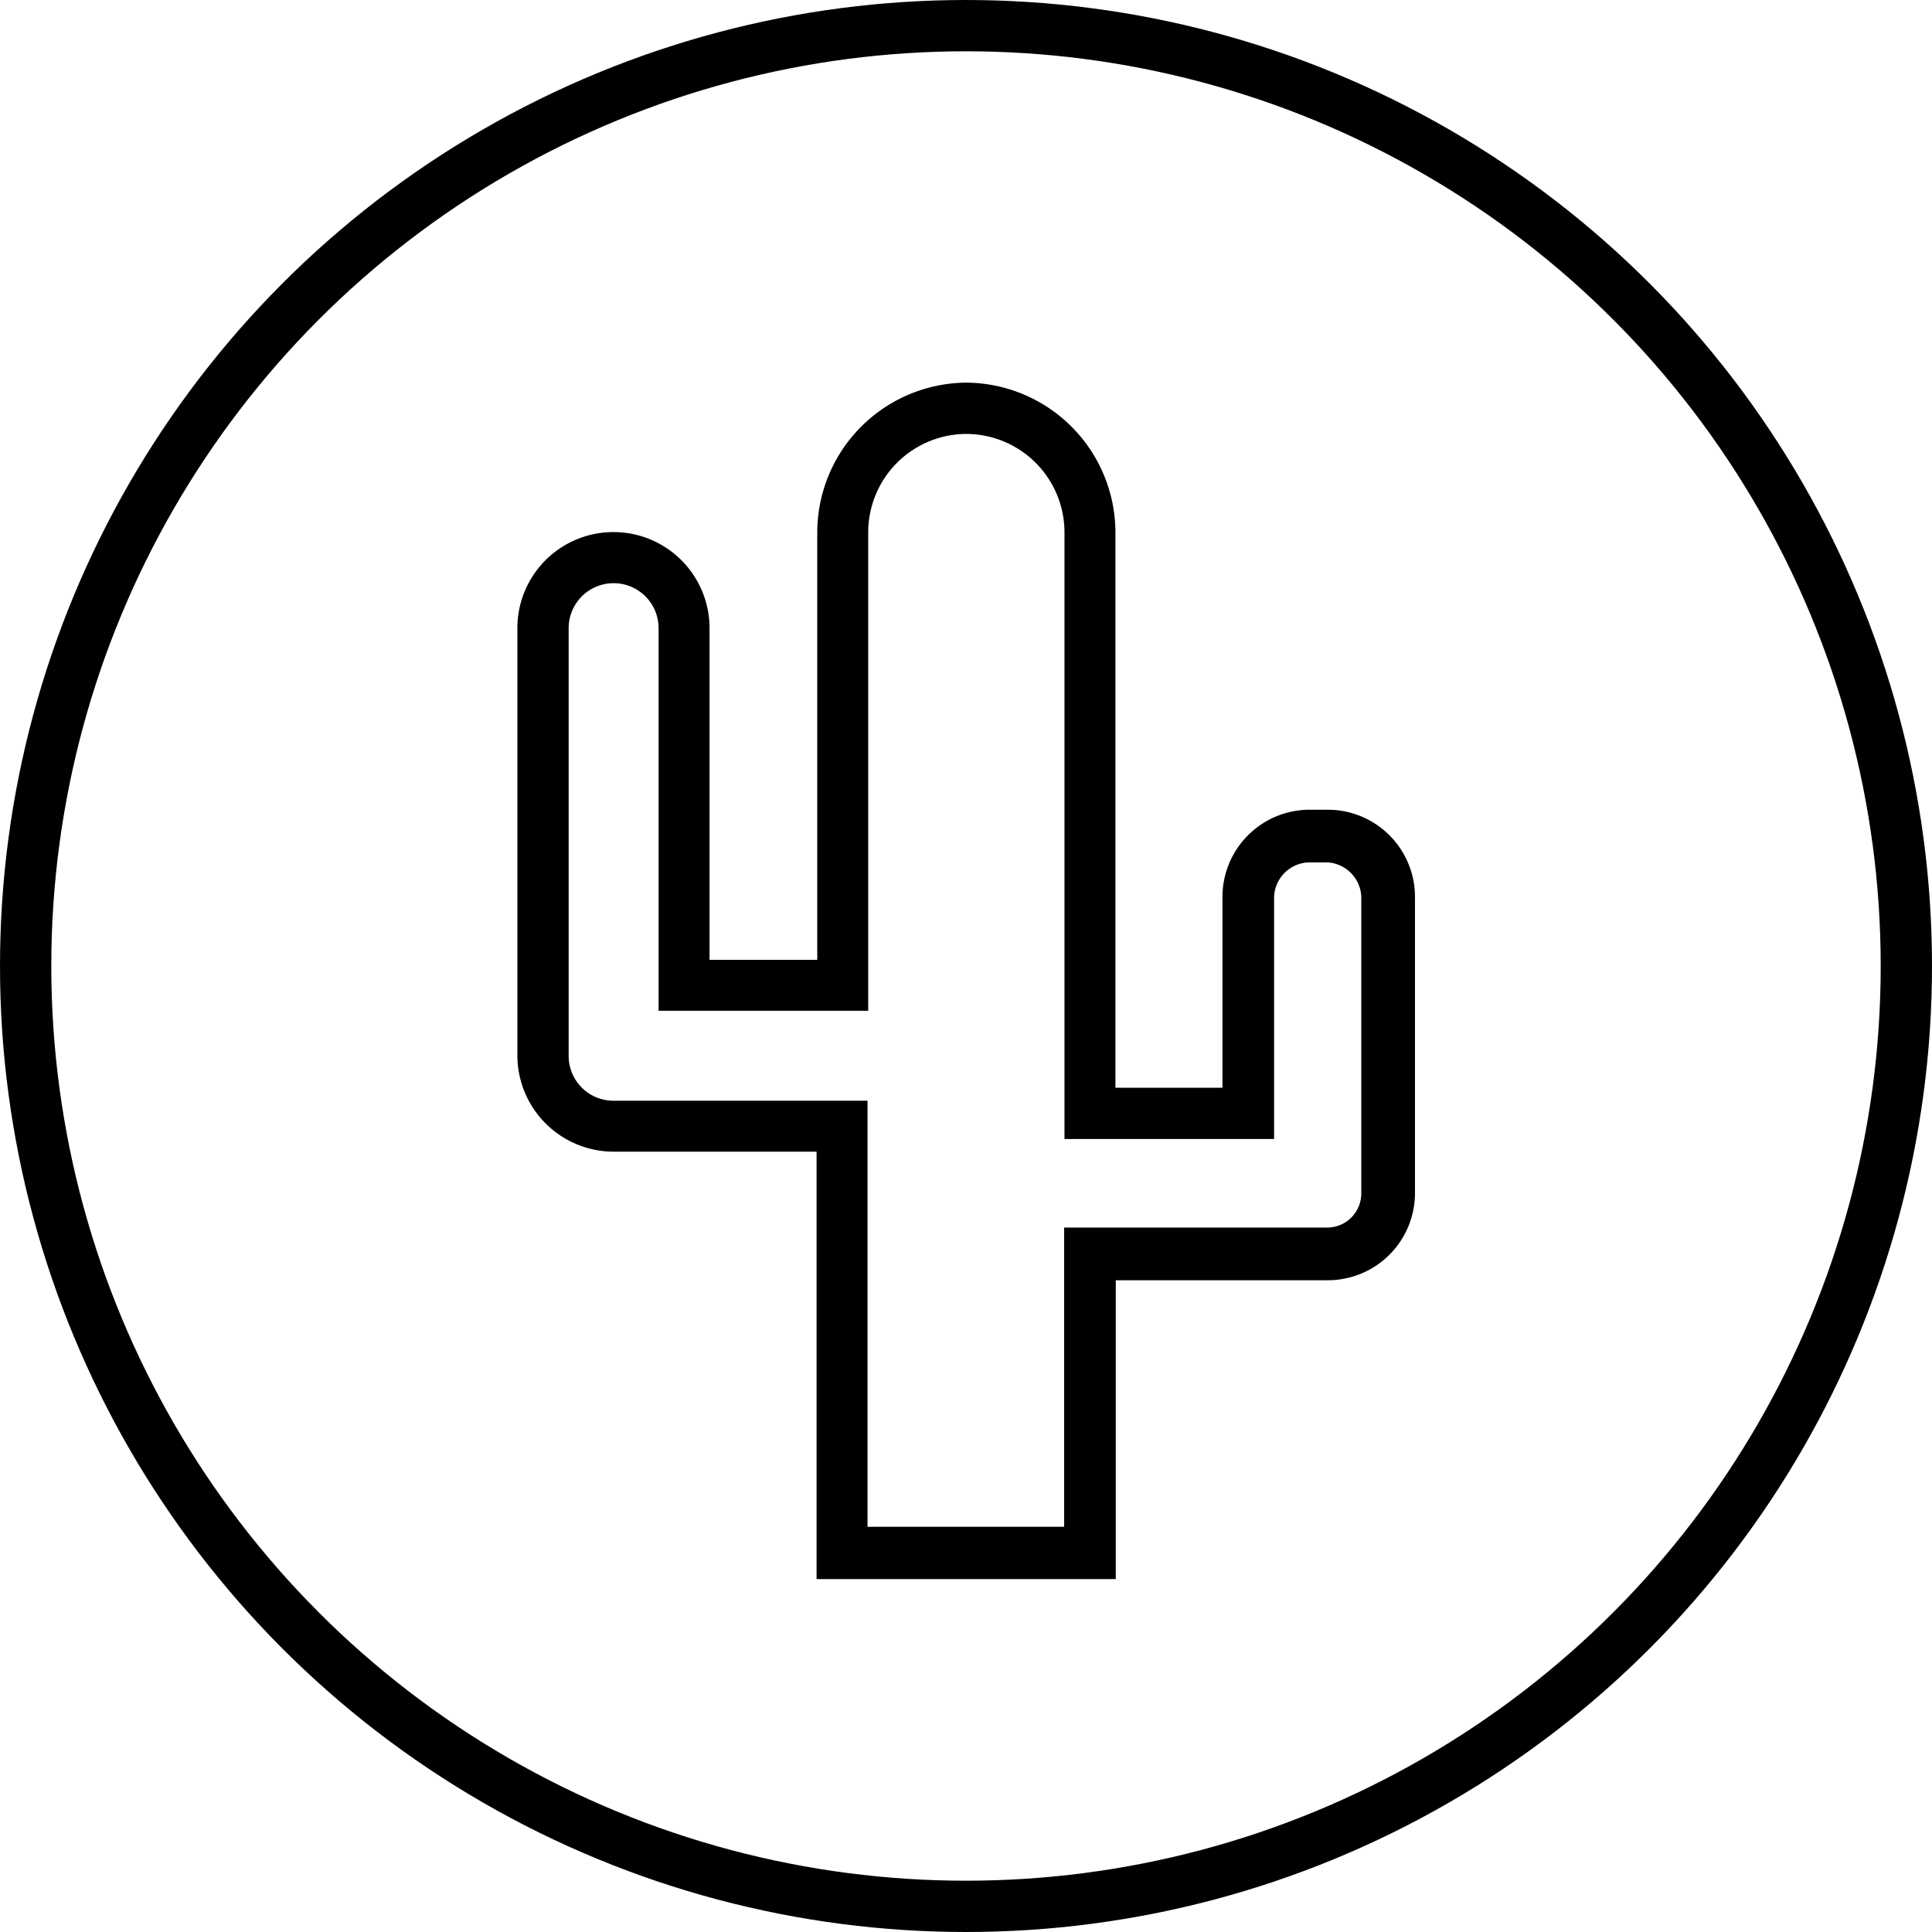
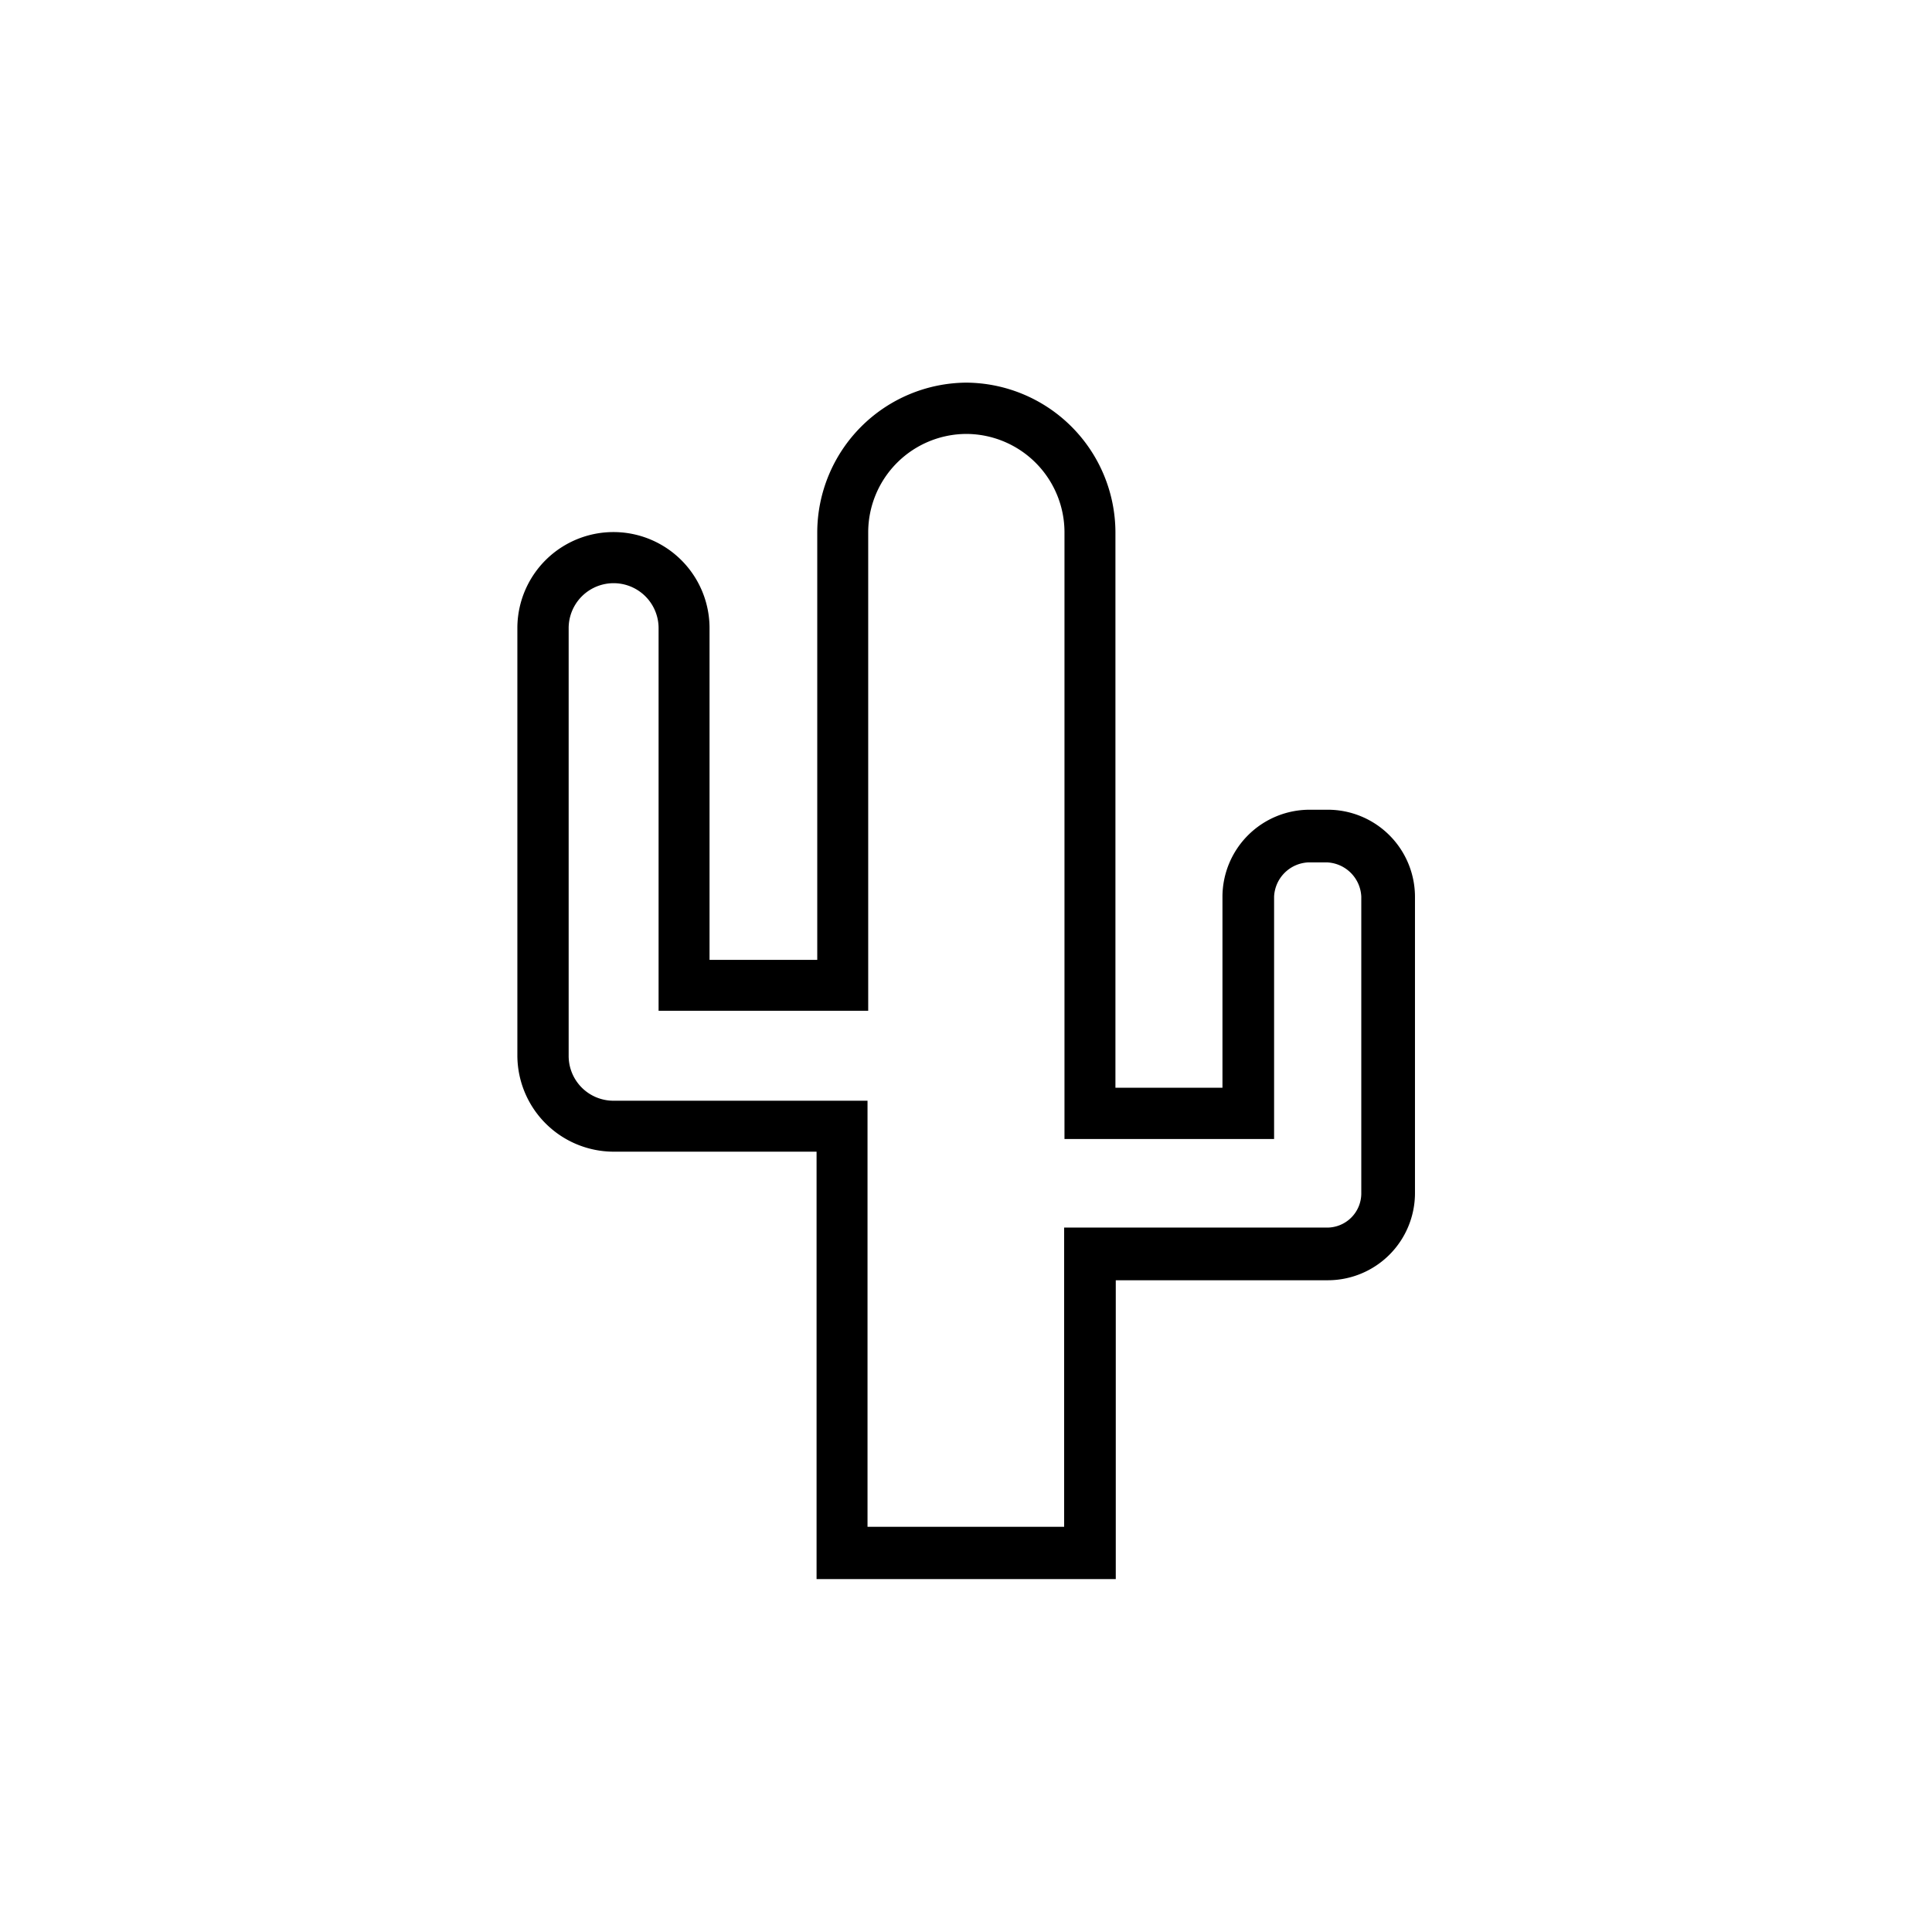
<svg xmlns="http://www.w3.org/2000/svg" viewBox="0 0 56.5 56.5">
  <defs>
    <style>.cls-1{fill:none;stroke:#000;stroke-miterlimit:10;stroke-width:1.5px;}</style>
  </defs>
  <title>Asset 6</title>
  <g id="Layer_2" data-name="Layer 2">
    <g id="Layer_1-2" data-name="Layer 1">
-       <circle class="cls-1" cx="28.25" cy="28.25" r="27.5" />
      <path d="M28.25,12.69a2.88,2.88,0,0,1,2.88,2.88V33.31h6.13V26.22a1.05,1.05,0,0,1,1-1h.55a1.05,1.05,0,0,1,1,1V34.9a1,1,0,0,1-1,1H31.12v8.75H25.37V32.19H17.94a1.31,1.31,0,0,1-1.31-1.31V18.37a1.31,1.31,0,0,1,2.63,0V29.56h6.13v-14a2.88,2.88,0,0,1,2.88-2.87m0-1.5a4.39,4.39,0,0,0-4.37,4.38v12.5H20.75V18.37a2.81,2.81,0,0,0-5.62,0v12.5a2.82,2.82,0,0,0,2.81,2.81h5.94v12.5h8.75V37.44h6.21a2.55,2.55,0,0,0,2.54-2.54v-.55h0V26.22a2.55,2.55,0,0,0-2.54-2.54h-.55a2.55,2.55,0,0,0-2.54,2.54v5.59H32.62V15.56a4.39,4.39,0,0,0-4.37-4.37" />
    </g>
  </g>
</svg>